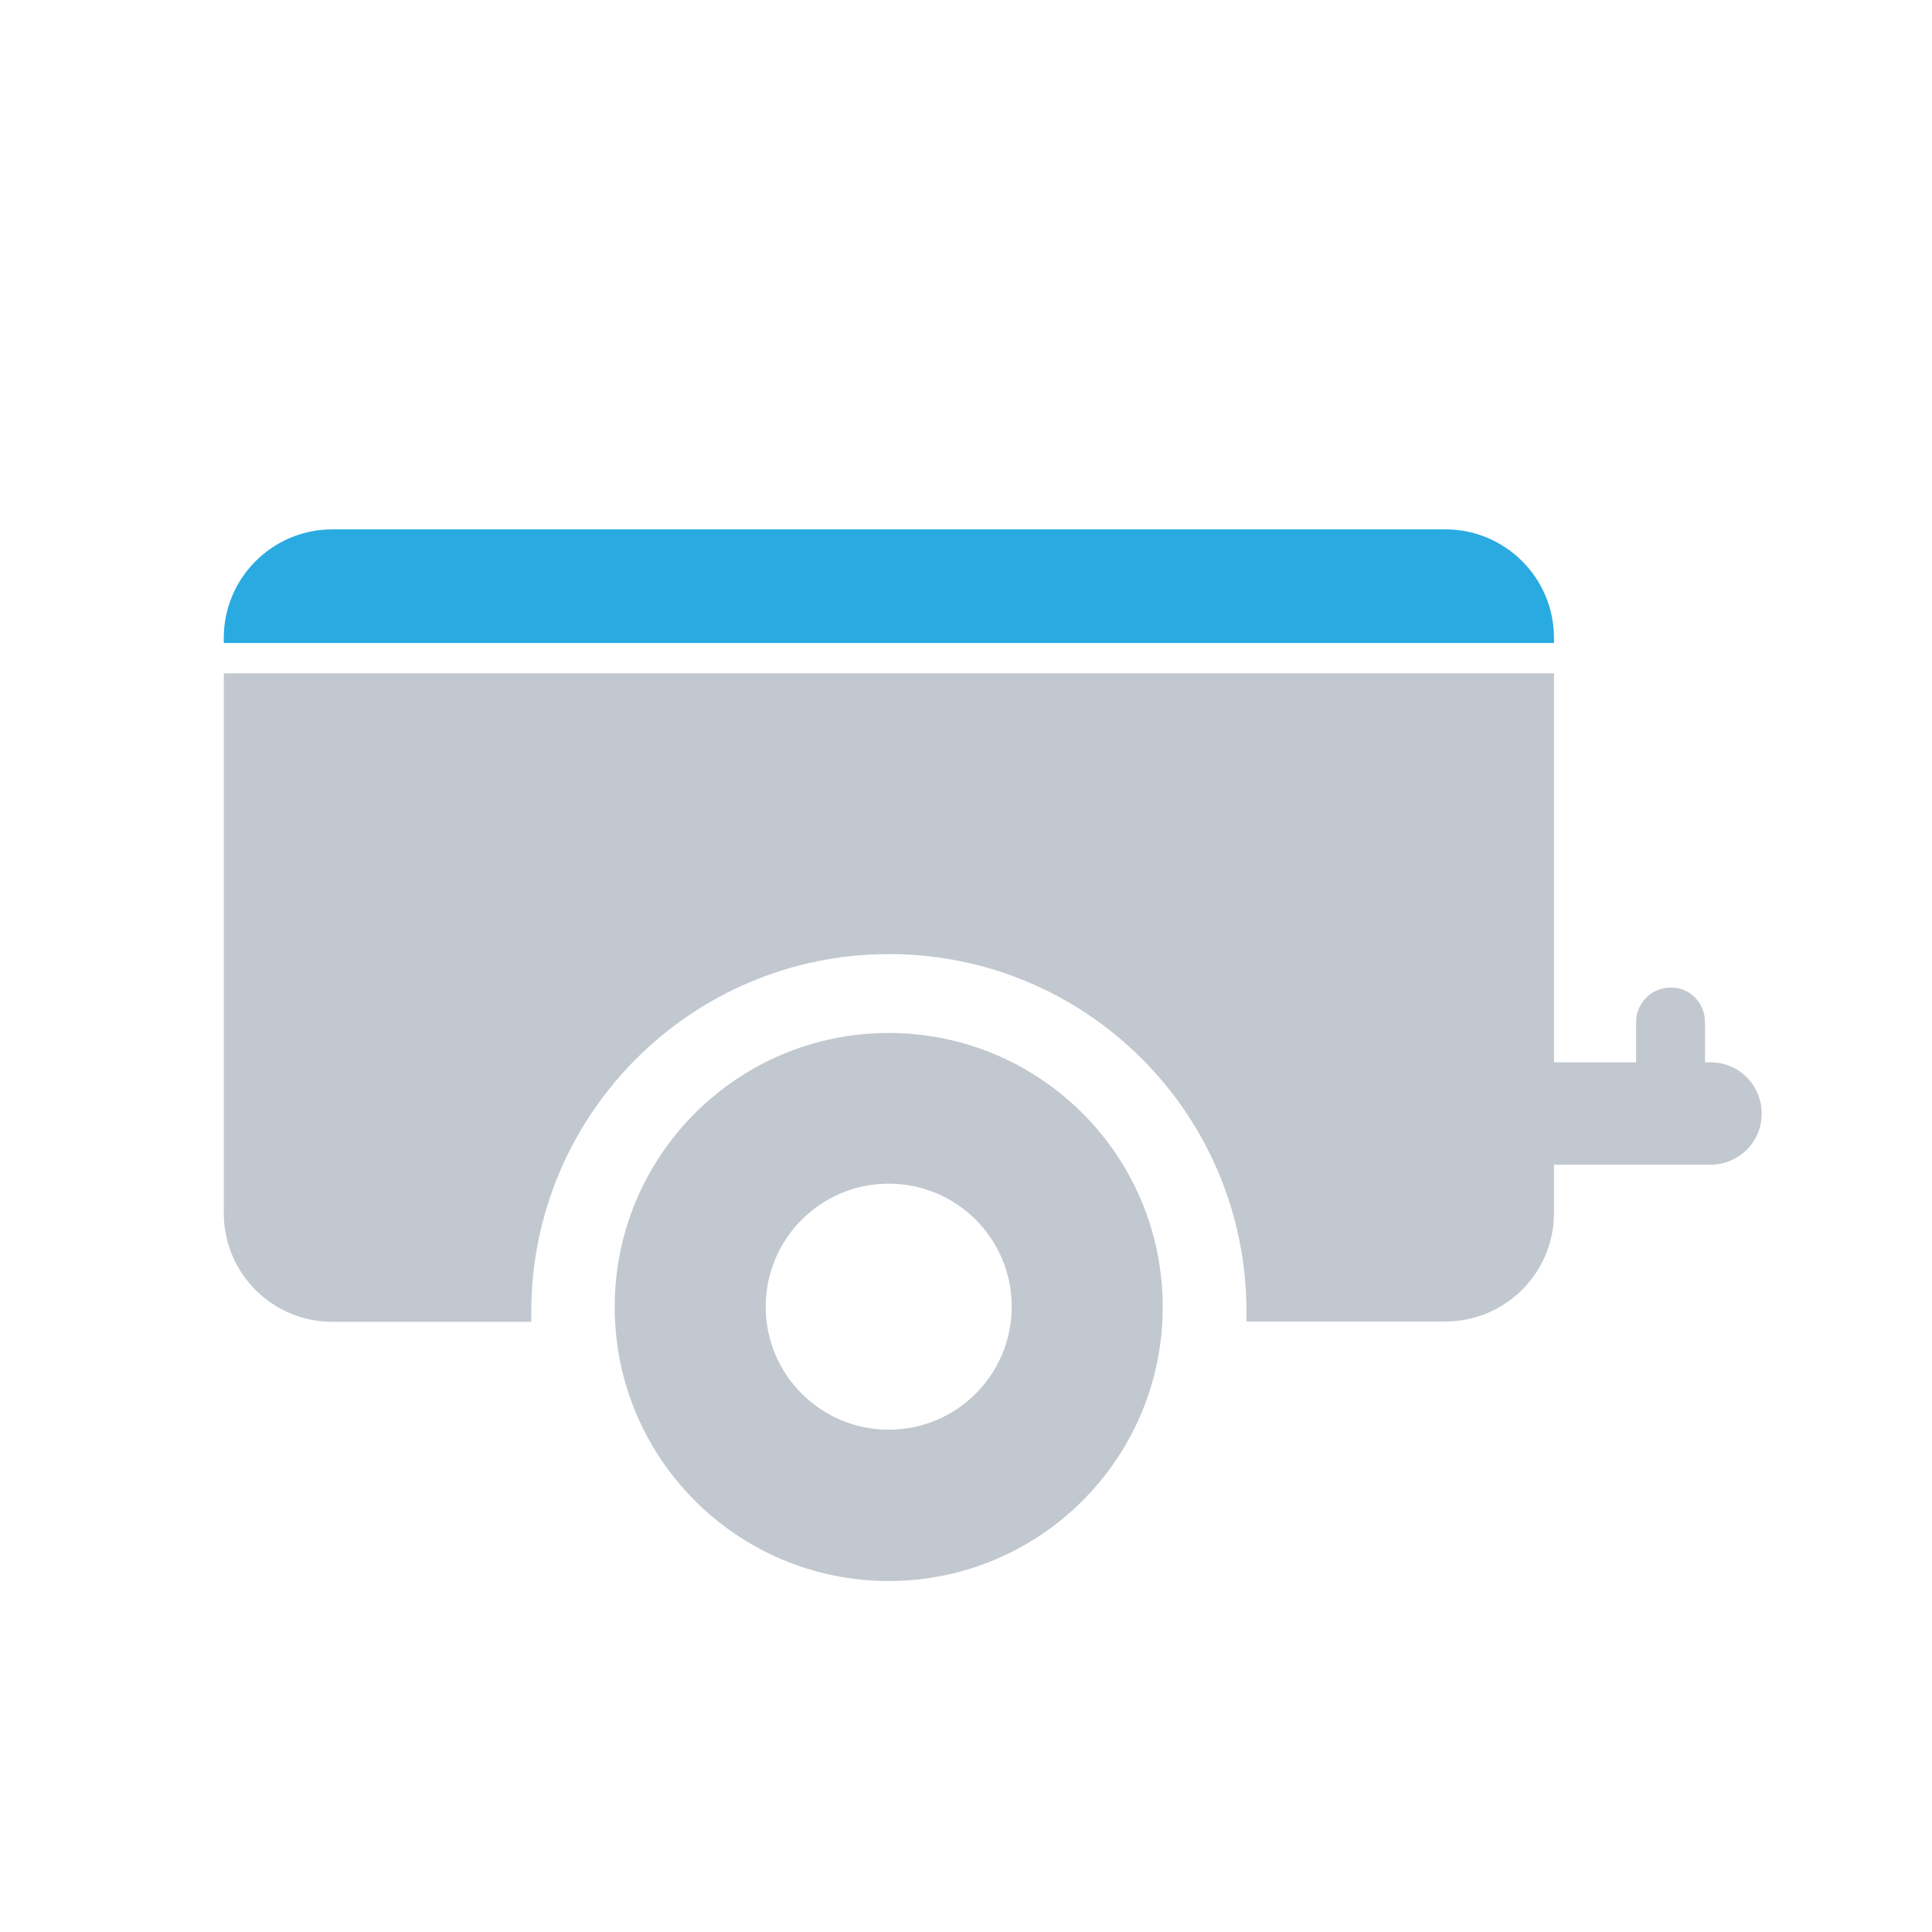
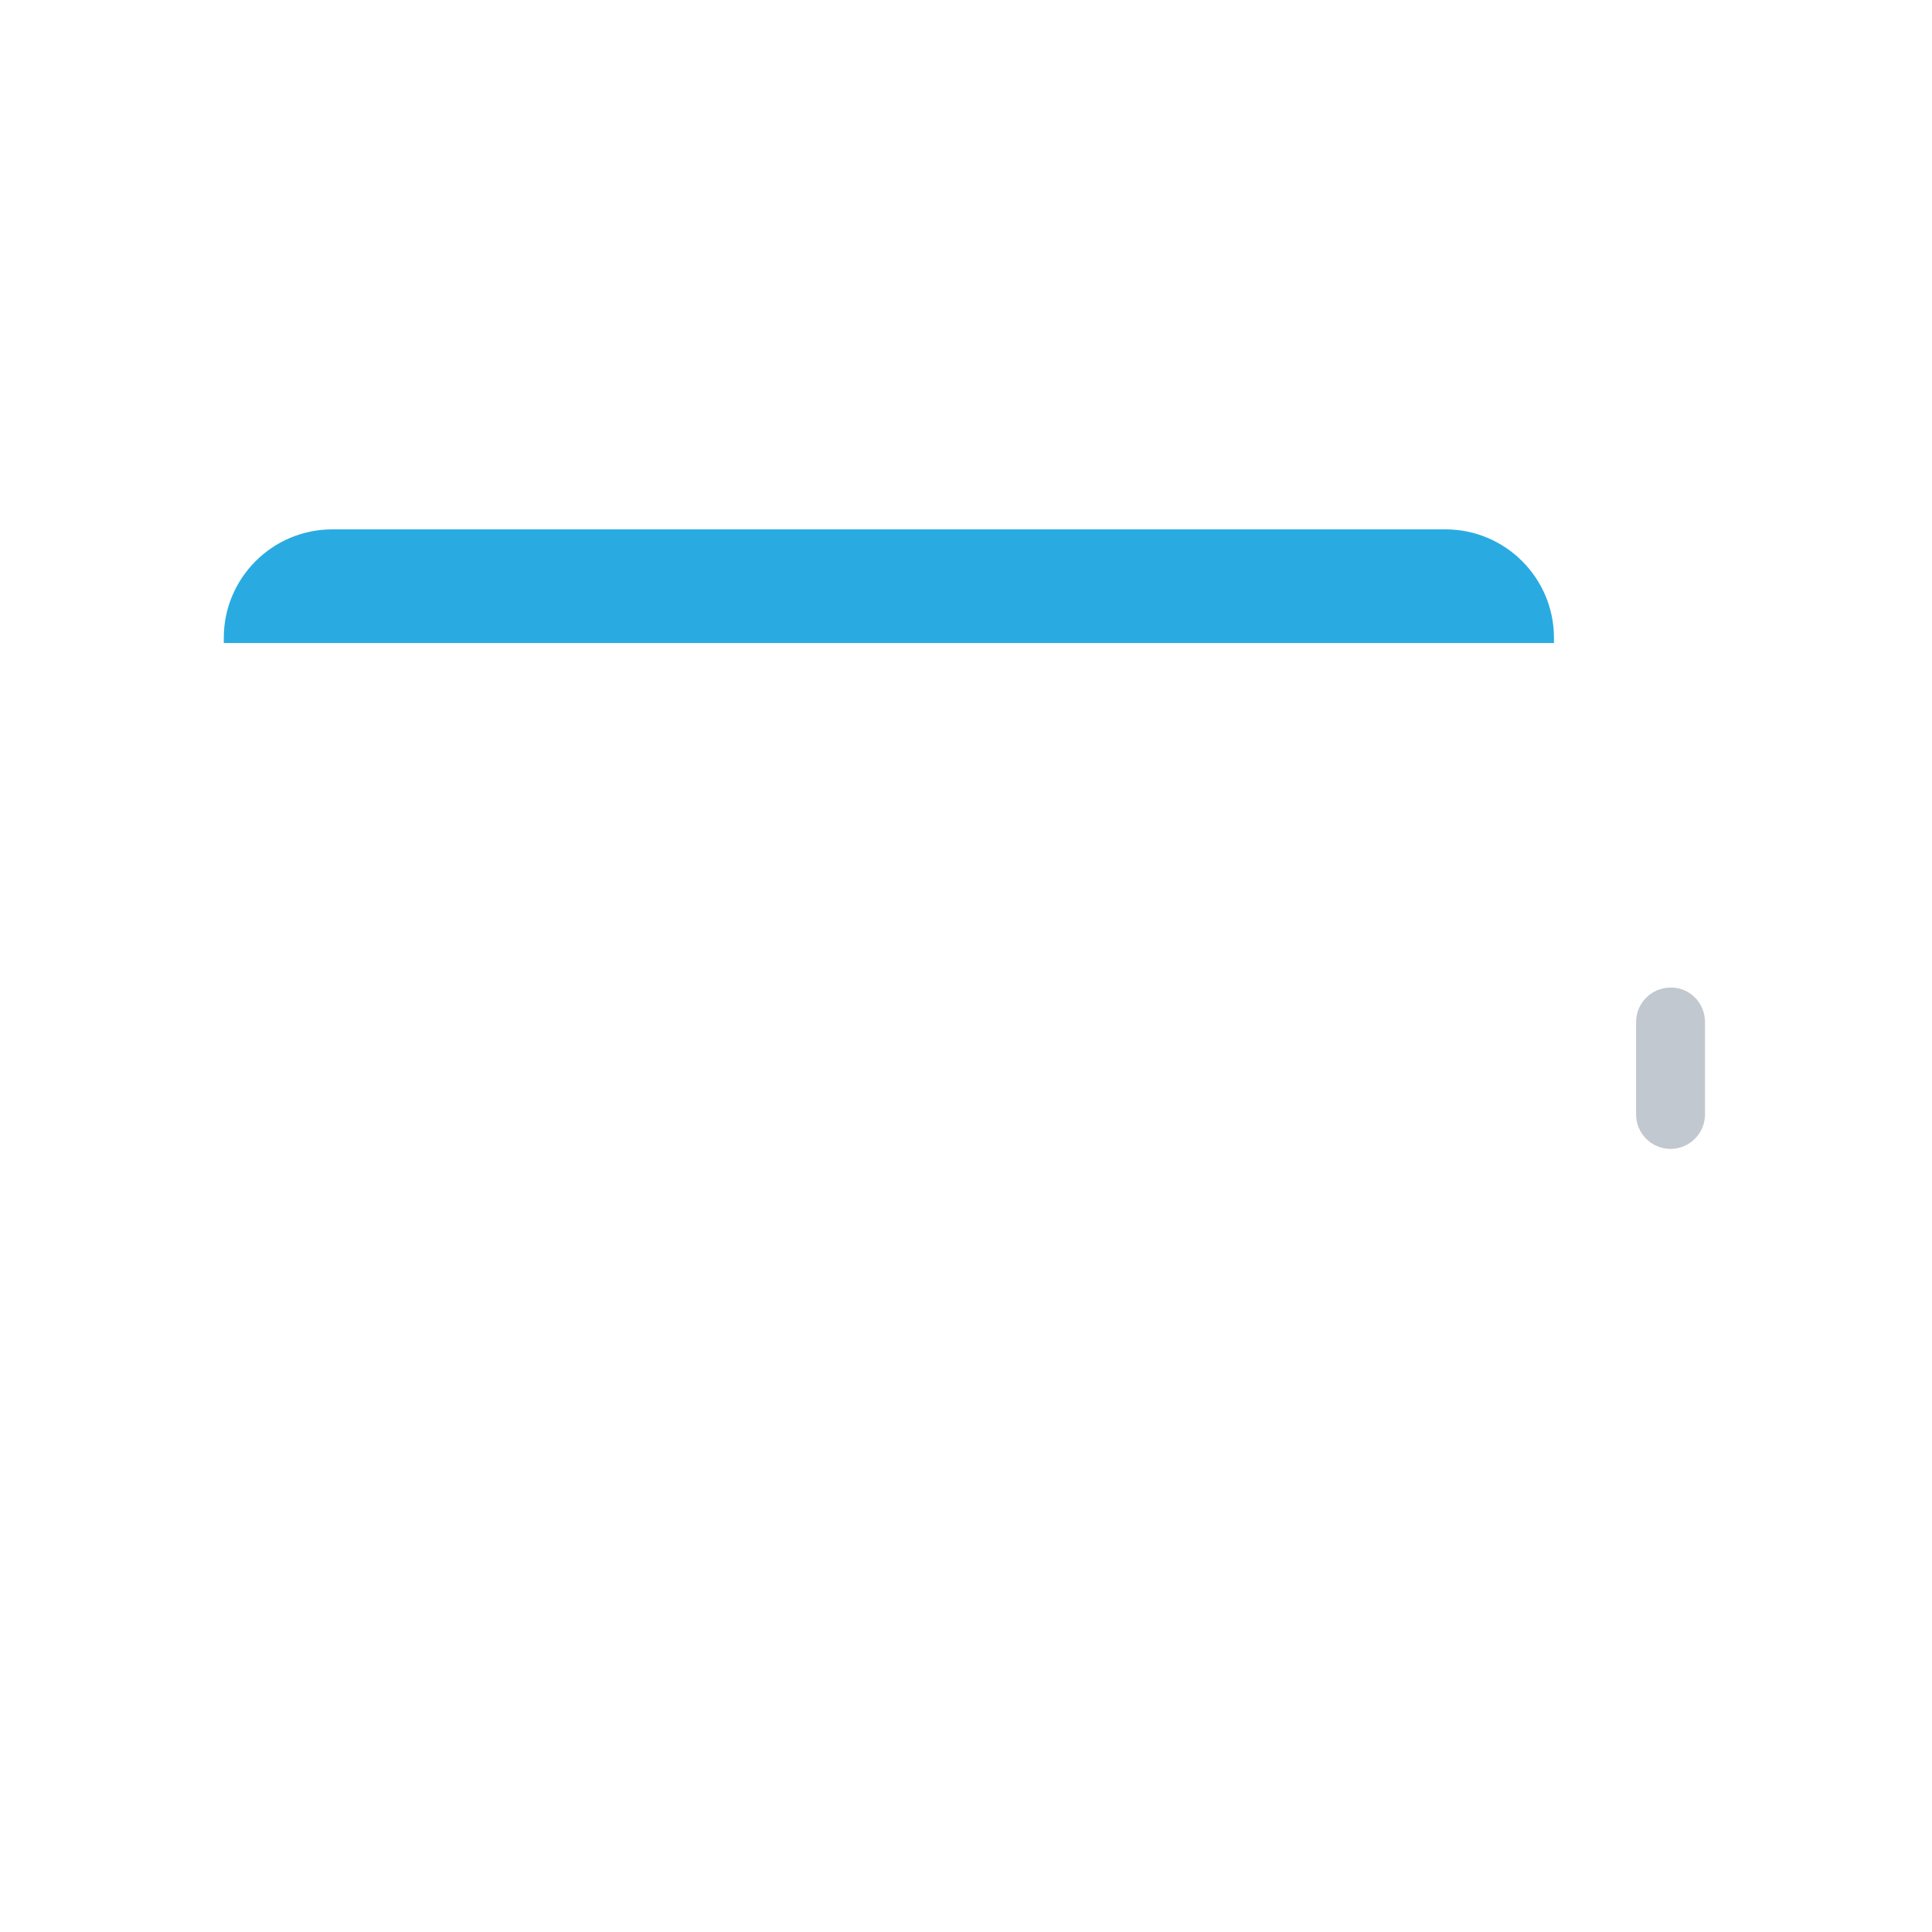
<svg xmlns="http://www.w3.org/2000/svg" version="1.1" id="Layer_1" x="0px" y="0px" viewBox="0 0 600 600" style="enable-background:new 0 0 600 600;" xml:space="preserve">
  <style type="text/css">
	.st0{fill:#C2C8CF;}
	.st1{fill:#29ABE2;}
</style>
  <g id="aiXV5r.tif">
    <g>
	</g>
  </g>
  <g id="RTKP5j.tif">
    <g>
	</g>
  </g>
-   <path class="st0" d="M276,320.8c-47,0-85.1,38.1-85.1,85.1S229,491,276,491s85.1-38.1,85.1-85.1S323,320.8,276,320.8z M276,444  c-21.1,0-38.2-17.1-38.2-38.2s17.1-38.2,38.2-38.2s38.2,17.1,38.2,38.2S297.1,444,276,444z" />
-   <path class="st0" d="M531.2,361.7h-88.5c-8.8,0-15.9-7.1-15.9-15.9v0c0-8.8,7.1-15.9,15.9-15.9h88.5c8.8,0,15.9,7.1,15.9,15.9v0  C547.2,354.5,540.1,361.7,531.2,361.7z" />
  <path class="st0" d="M529.5,317.4v28.7c0,5.9-4.8,10.7-10.7,10.7h0c-5.9,0-10.7-4.8-10.7-10.7v-28.7c0-5.9,4.8-10.7,10.7-10.7h0  C524.7,306.6,529.5,311.4,529.5,317.4z" />
  <g>
-     <path class="st0" d="M69.5,209.1v167.7c0,18.6,15.1,33.7,33.7,33.7H165c0-1,0-2.1,0-3.1c0-61.3,49.7-111.1,111.1-111.1   S387.1,346,387.1,407.3c0,1,0,2.1,0,3.1h61.8c18.6,0,33.7-15.1,33.7-33.7V209.1H69.5z" />
-   </g>
-   <path class="st1" d="M482.6,199.7v-1.6c0-18.6-15.1-33.7-33.7-33.7H103.2c-18.6,0-33.7,15.1-33.7,33.7v1.6H482.6z" />
+     </g>
+   <path class="st1" d="M482.6,199.7v-1.6c0-18.6-15.1-33.7-33.7-33.7H103.2c-18.6,0-33.7,15.1-33.7,33.7v1.6H482.6" />
</svg>